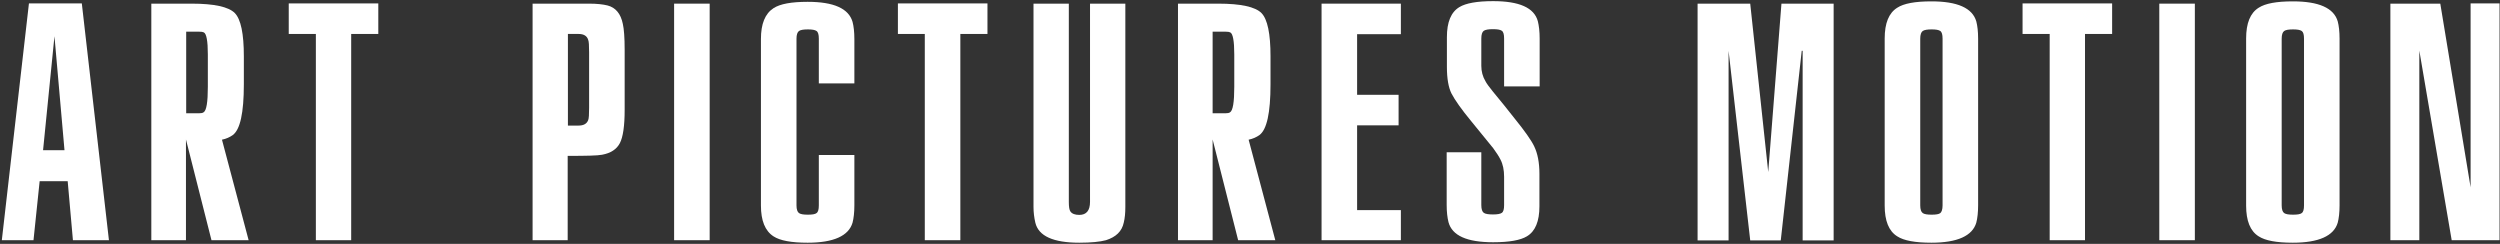
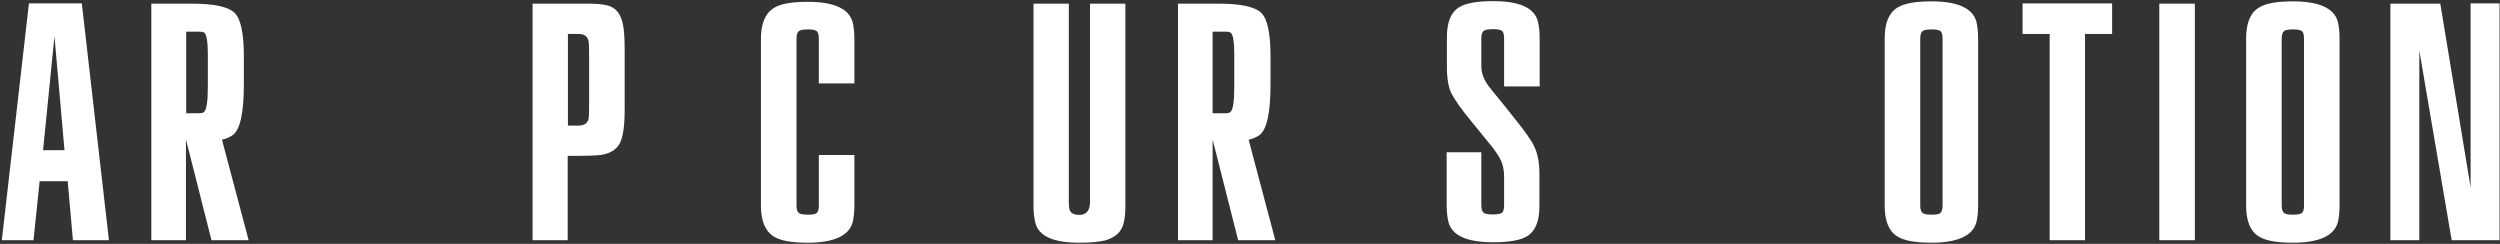
<svg xmlns="http://www.w3.org/2000/svg" width="1097" height="107" viewBox="0 0 1097 107" fill="none">
  <rect x="0" y="0" width="1097" height="107" fill="#333333" stroke="none" />
  <path d="M47.8 105.4H32L29.7 79.5H17.4L14.7 105.4H0.8L12.7 1.5H35.9L47.8 105.4ZM23.9 15.9L18.9 65.9H28.3L23.9 15.9Z" fill="white" />
  <path d="M66.4 105.4V1.6H84.1C94 1.6 100.3 3 103 5.7C105.7 8.4 107 14.8 107 24.7V37C107 49.5 105.4 56.9 102.1 59.3C100.8 60.2 99.3 60.9 97.4 61.3L109.1 105.4H92.8L81.6 61.2V105.4H66.4ZM81.7 14V49.7H87.4C88.2 49.7 88.9 49.6 89.3 49.3C90.6 48.6 91.2 44.8 91.2 38.1V23.9C91.2 18 90.6 14.7 89.4 14.2C89 14 88.4 13.9 87.3 13.9H81.7V14Z" fill="white" />
-   <path d="M154.1 105.4H138.6V14.9H126.7V1.5H166V14.9H154.1V105.4Z" fill="white" />
  <path d="M249.2 105.4H233.7V1.6H258.5C261.9 1.6 264.6 1.9 266.6 2.4C270.1 3.3 272.4 6 273.3 10.5C273.8 12.7 274.1 16.4 274.1 21.8V48.2C274.1 55.2 273.4 60.1 272 62.8C270.6 65.5 268 67.2 264.2 67.9C262.2 68.3 257.2 68.4 249.1 68.4V105.4H249.2ZM249.2 14.9V55.1H253.9C256.1 55.1 257.5 54.3 258.1 52.7C258.4 52 258.5 50.2 258.5 47.3V22.9C258.5 20 258.4 18.2 258.1 17.5C257.6 15.8 256.2 14.9 253.9 14.9H249.2Z" fill="white" />
-   <path d="M311.4 105.4H295.8V1.6H311.4V105.4Z" fill="white" />
  <path d="M359.3 36.401V17.001C359.3 15.201 359 14.101 358.3 13.601C357.6 13.101 356.3 12.901 354.5 12.901C352.6 12.901 351.3 13.101 350.6 13.601C349.9 14.101 349.5 15.201 349.5 17.001V90.101C349.5 91.901 349.9 93.001 350.6 93.501C351.3 94.001 352.6 94.201 354.5 94.201C356.4 94.201 357.7 94.001 358.3 93.501C359 93.001 359.3 91.901 359.3 90.101V68.001H374.9V90.101C374.9 93.201 374.6 95.801 374.1 97.701C372.4 103.501 365.8 106.501 354.4 106.501C347.3 106.501 342.3 105.601 339.4 103.701C335.7 101.301 333.9 96.801 333.9 90.201V17.101C333.9 10.501 335.7 6.001 339.4 3.601C342.3 1.701 347.3 0.801 354.4 0.801C365.8 0.801 372.4 3.701 374.1 9.601C374.6 11.501 374.9 14.001 374.9 17.201V36.601H359.3V36.401Z" fill="white" />
-   <path d="M421.3 105.4H405.8V14.9H394V1.5H433.3V14.9H421.4V105.4H421.3Z" fill="white" />
  <path d="M478.3 1.6H493.8V90.8C493.8 93.4 493.6 95.7 493.1 97.7C492.3 101.5 489.7 104 485.3 105.4C482.7 106.1 478.8 106.5 473.6 106.5C462.2 106.5 455.7 103.6 454.3 97.7C453.8 95.5 453.5 93.2 453.5 90.8V1.6H469V88.6C469 90.7 469.2 92.1 469.7 92.8C470.4 93.8 471.7 94.3 473.6 94.3C476.7 94.3 478.3 92.4 478.3 88.6V1.6Z" fill="white" />
  <path d="M516.9 105.4V1.6H534.6C544.5 1.6 550.8 3 553.5 5.7C556.2 8.4 557.5 14.8 557.5 24.7V37C557.5 49.5 555.9 56.9 552.6 59.3C551.3 60.2 549.8 60.9 547.9 61.3L559.6 105.4H543.3L532.1 61.2V105.4H516.9ZM532.1 14V49.7H537.8C538.6 49.7 539.3 49.6 539.7 49.3C541 48.6 541.6 44.8 541.6 38.1V23.9C541.6 18 541 14.7 539.8 14.2C539.4 14 538.8 13.9 537.7 13.9H532.1V14Z" fill="white" />
-   <path d="M614.7 105.4H579.9V1.6H614.7V15H595.5V41.6H613.7V55H595.5V92.2H614.7V105.4Z" fill="white" />
  <path d="M634.8 66.8H650V90C650 91.8 650.4 92.9 651.1 93.4C651.8 93.9 653.2 94.1 655.1 94.1C657 94.1 658.3 93.9 659 93.4C659.7 92.9 660 91.8 660 90V77.6C660 74.6 659.5 72.1 658.4 70C657.7 68.6 656.6 66.9 655.2 65C654.7 64.4 651.5 60.4 645.5 53.1C641.3 48 638.4 43.9 636.9 41C635.6 38.4 634.9 34.5 634.9 29.4V16.3C634.9 9.7 636.7 5.3 640.4 3.1C643.2 1.4 648.1 0.5 655.2 0.5C666.7 0.5 673.2 3.4 674.8 9.3C675.3 11.3 675.6 13.8 675.6 16.9V37.9H660V16.9C660 15.1 659.7 14 659 13.5C658.3 13 657 12.8 655.1 12.8C653.2 12.8 651.9 13 651.1 13.5C650.4 14 650 15.1 650 16.9V28.9C650 31.3 650.6 33.6 651.8 35.6C652.3 36.6 653.4 38.1 655.1 40.2C658.4 44.2 661.6 48.1 664.7 52.1C669 57.4 671.9 61.5 673.2 64.2C674.7 67.3 675.5 71.3 675.5 76.3V90.5C675.5 97.1 673.7 101.5 670 103.7C667.2 105.4 662.3 106.3 655.2 106.3C643.7 106.3 637.2 103.4 635.6 97.5C635.1 95.5 634.8 93 634.8 89.9V66.8Z" fill="white" />
-   <path d="M781.7 1.6H804.6V105.5H791V22.3H790.6L781.4 105.5H768L758.5 22.3V105.5H744.9V1.6H768L775.9 75.5L781.7 1.6Z" fill="white" />
  <path d="M827 16.9C827 10.2 828.8 5.7 832.5 3.4C835.4 1.5 840.4 0.6 847.5 0.6C858.9 0.6 865.5 3.5 867.2 9.4C867.7 11.3 868 13.8 868 17V90.1C868 93.2 867.7 95.8 867.2 97.7C865.5 103.5 858.9 106.5 847.5 106.5C840.4 106.5 835.4 105.6 832.5 103.7C828.8 101.4 827 96.9 827 90.2V16.9ZM852.4 90.1V17C852.4 15.2 852.1 14.1 851.4 13.6C850.7 13.1 849.4 12.9 847.6 12.9C845.8 12.9 844.4 13.1 843.7 13.6C843 14.1 842.6 15.2 842.6 17V90.1C842.6 91.9 843 93 843.7 93.5C844.4 94 845.7 94.2 847.6 94.2C849.5 94.2 850.8 94 851.4 93.5C852 93 852.4 91.9 852.4 90.1Z" fill="white" />
  <path d="M914.9 105.4H899.4V14.9H887.5V1.5H926.8V14.9H914.9V105.4Z" fill="white" />
  <path d="M963.1 105.4H947.5V1.6H963.1V105.4Z" fill="white" />
  <path d="M985.6 16.9C985.6 10.2 987.4 5.7 991.1 3.4C994 1.5 999 0.6 1006.1 0.6C1017.5 0.6 1024.1 3.5 1025.8 9.4C1026.3 11.3 1026.6 13.8 1026.6 17V90.1C1026.6 93.2 1026.3 95.8 1025.8 97.7C1024.1 103.5 1017.5 106.5 1006.1 106.5C999 106.5 994 105.6 991.1 103.7C987.4 101.4 985.6 96.9 985.6 90.2V16.9ZM1011 90.1V17C1011 15.2 1010.7 14.1 1010 13.6C1009.3 13.1 1008 12.9 1006.2 12.9C1004.3 12.9 1003 13.1 1002.3 13.6C1001.6 14.1 1001.2 15.2 1001.2 17V90.1C1001.2 91.9 1001.6 93 1002.3 93.5C1003 94 1004.3 94.2 1006.2 94.2C1008.1 94.2 1009.4 94 1010 93.5C1010.7 93 1011 91.9 1011 90.1Z" fill="white" />
  <path d="M1084.1 82.2V1.5H1096.8V105.4H1075.8L1061.6 22.2V105.4H1048.9V1.6H1070.8L1084.1 82.2Z" fill="white" />
</svg>